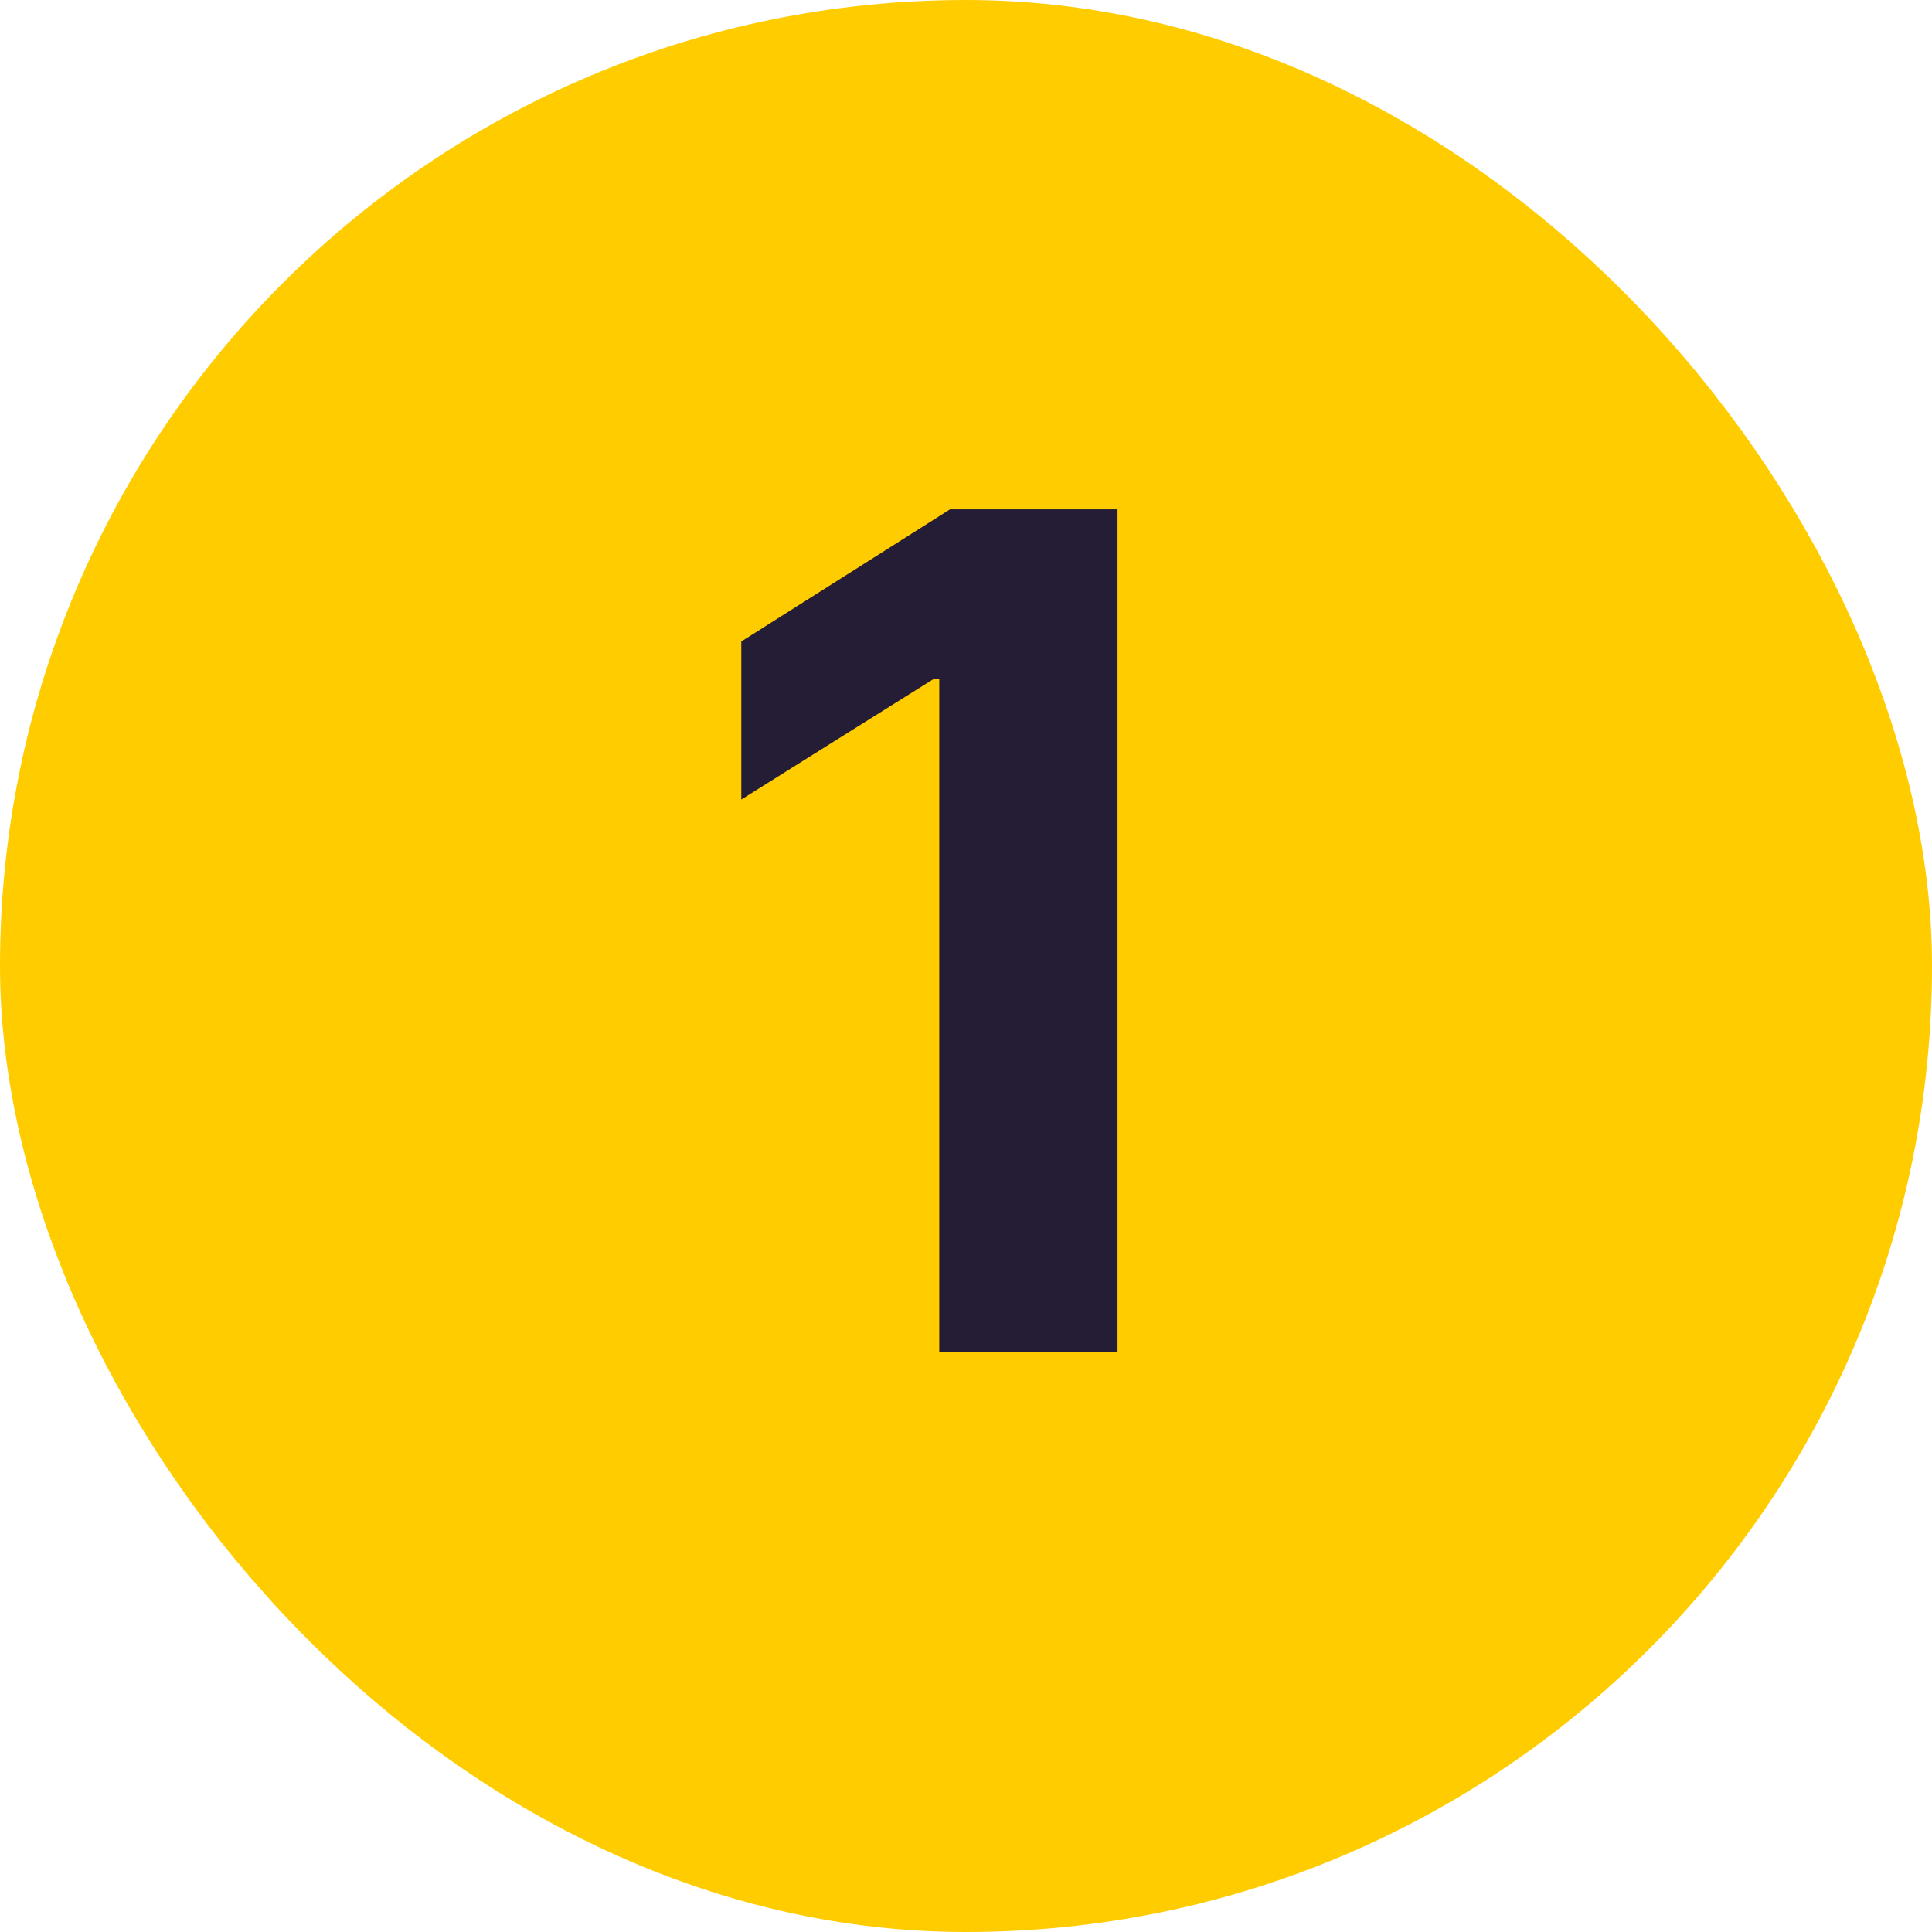
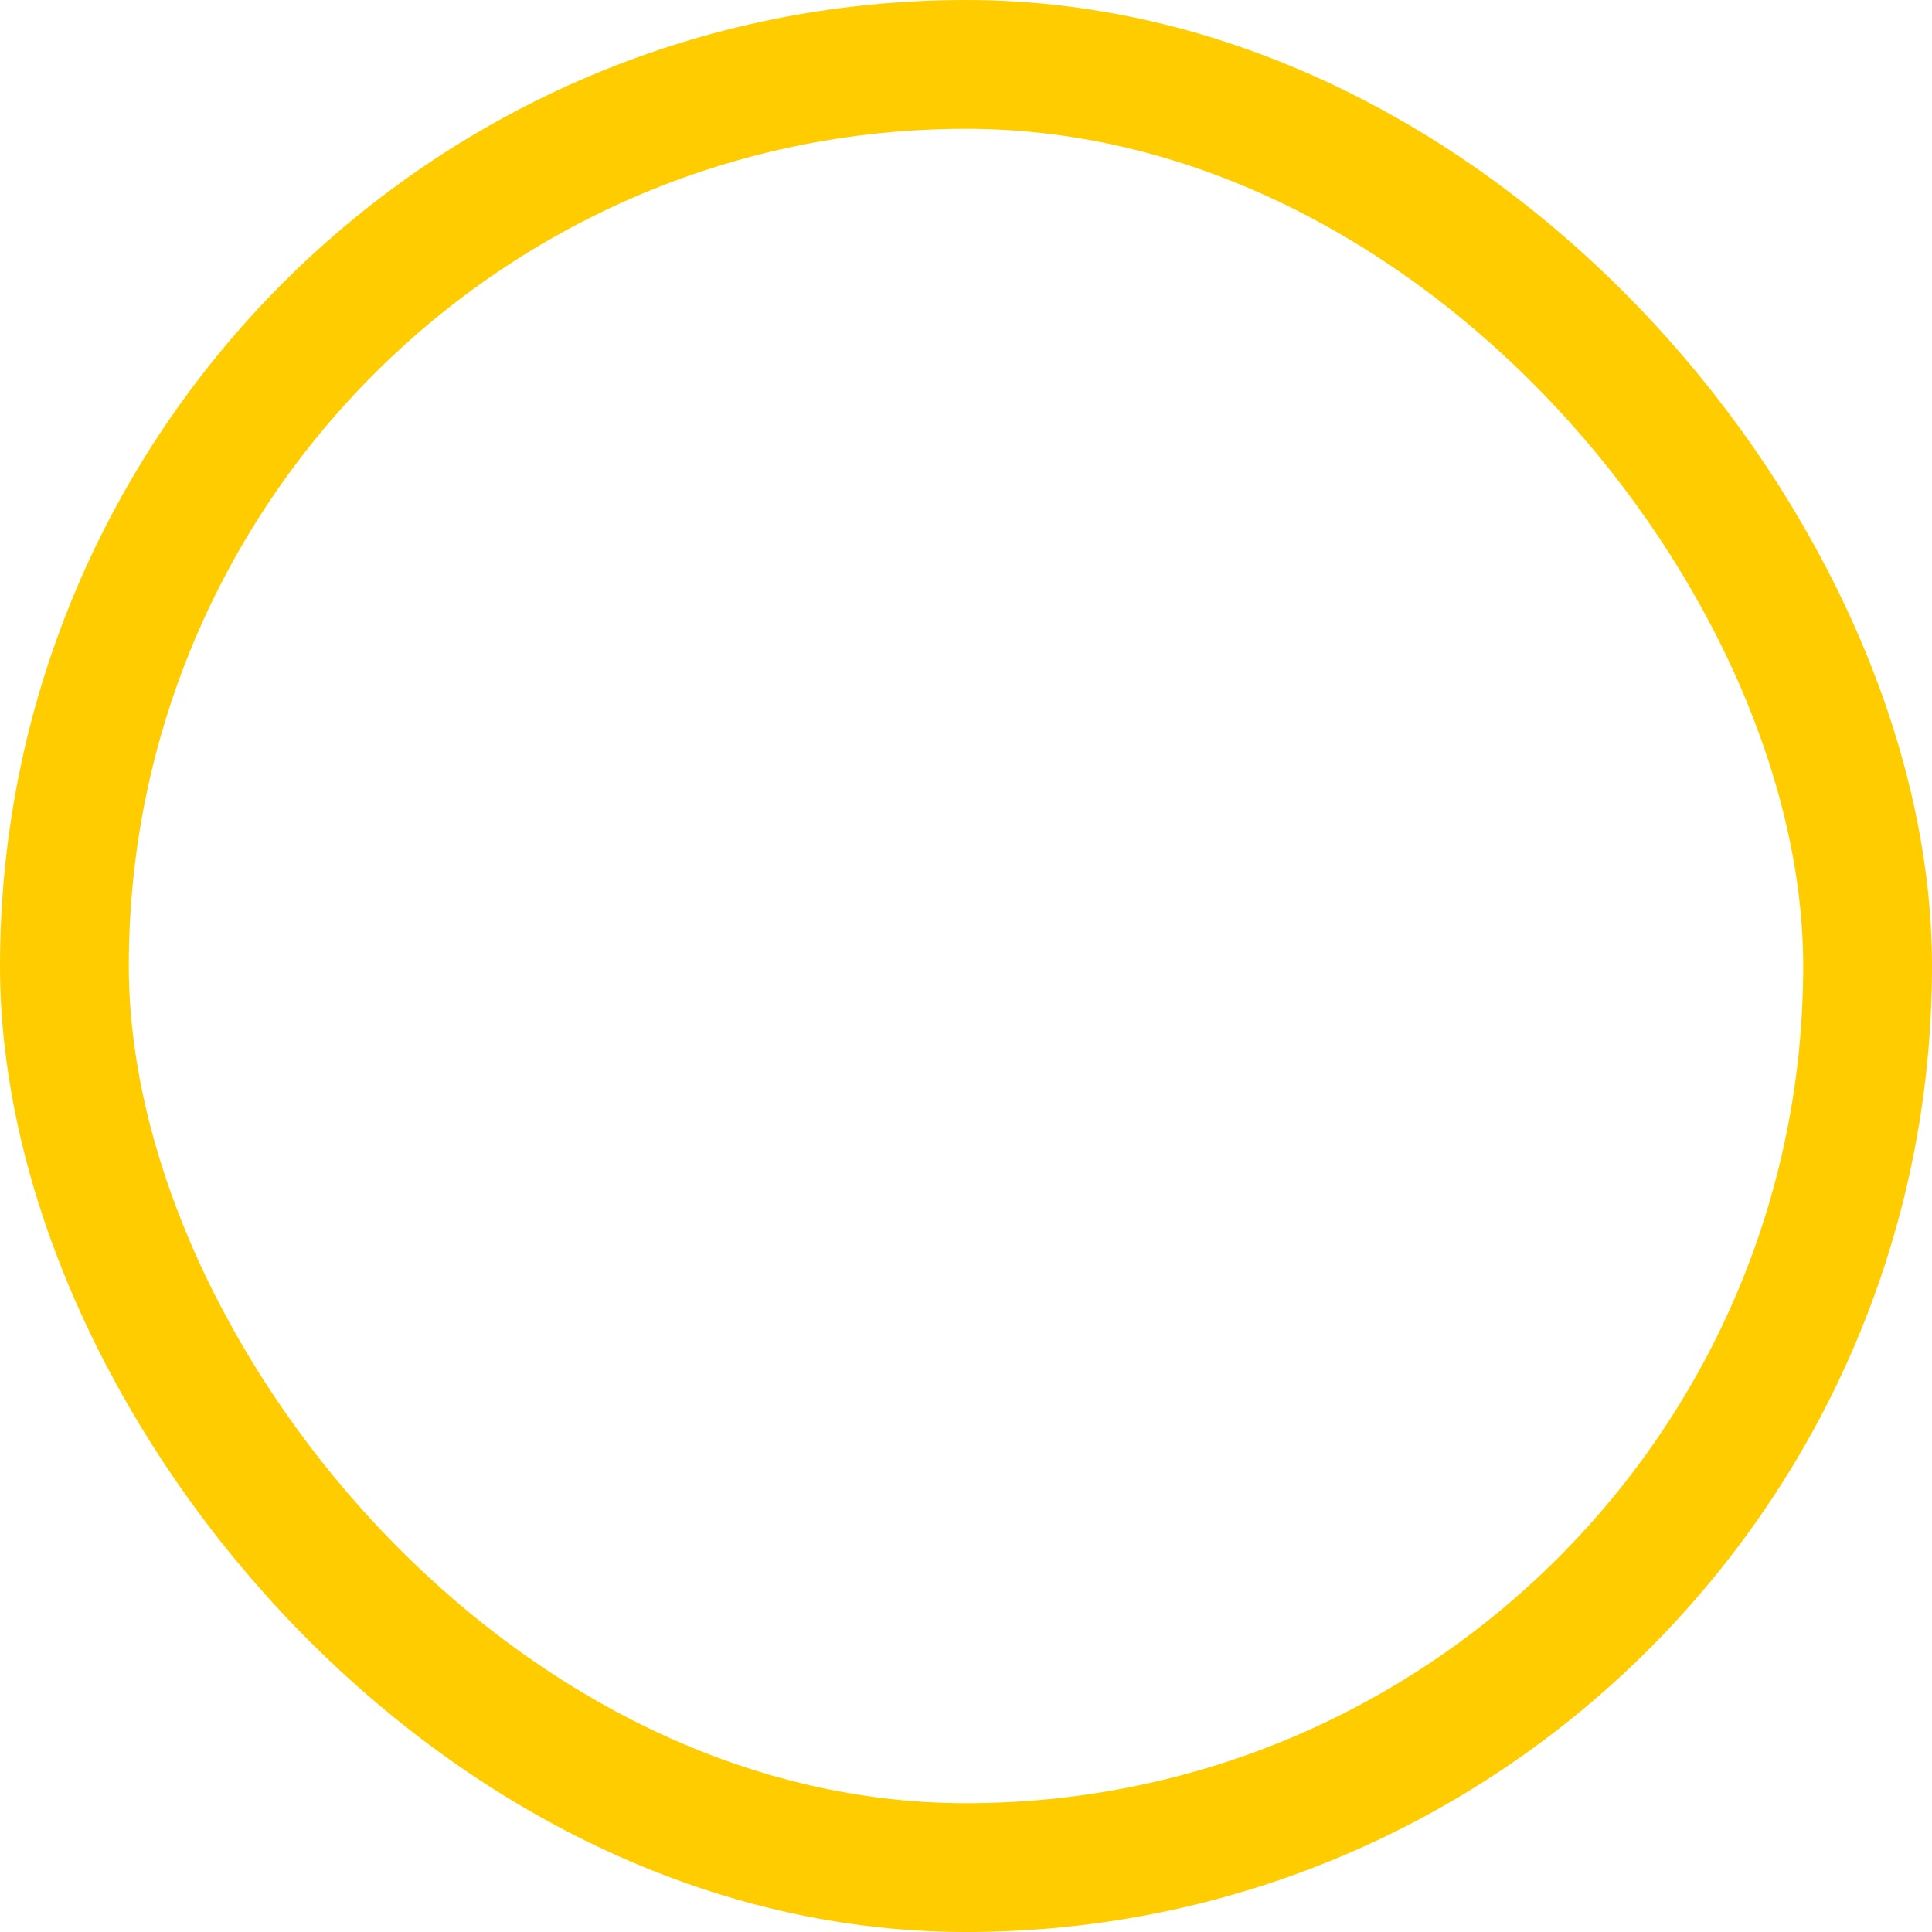
<svg xmlns="http://www.w3.org/2000/svg" width="30" height="30" viewBox="0 0 30 30" fill="none">
-   <rect x="1" y="1" width="28" height="28" rx="14" fill="#FFCC00" />
  <rect x="1" y="1" width="28" height="28" rx="14" stroke="#FFCC00" stroke-width="2" />
-   <path d="M17.353 7.909V21H14.585V10.536H14.509L11.511 12.415V9.961L14.752 7.909H17.353Z" fill="#251D35" />
</svg>